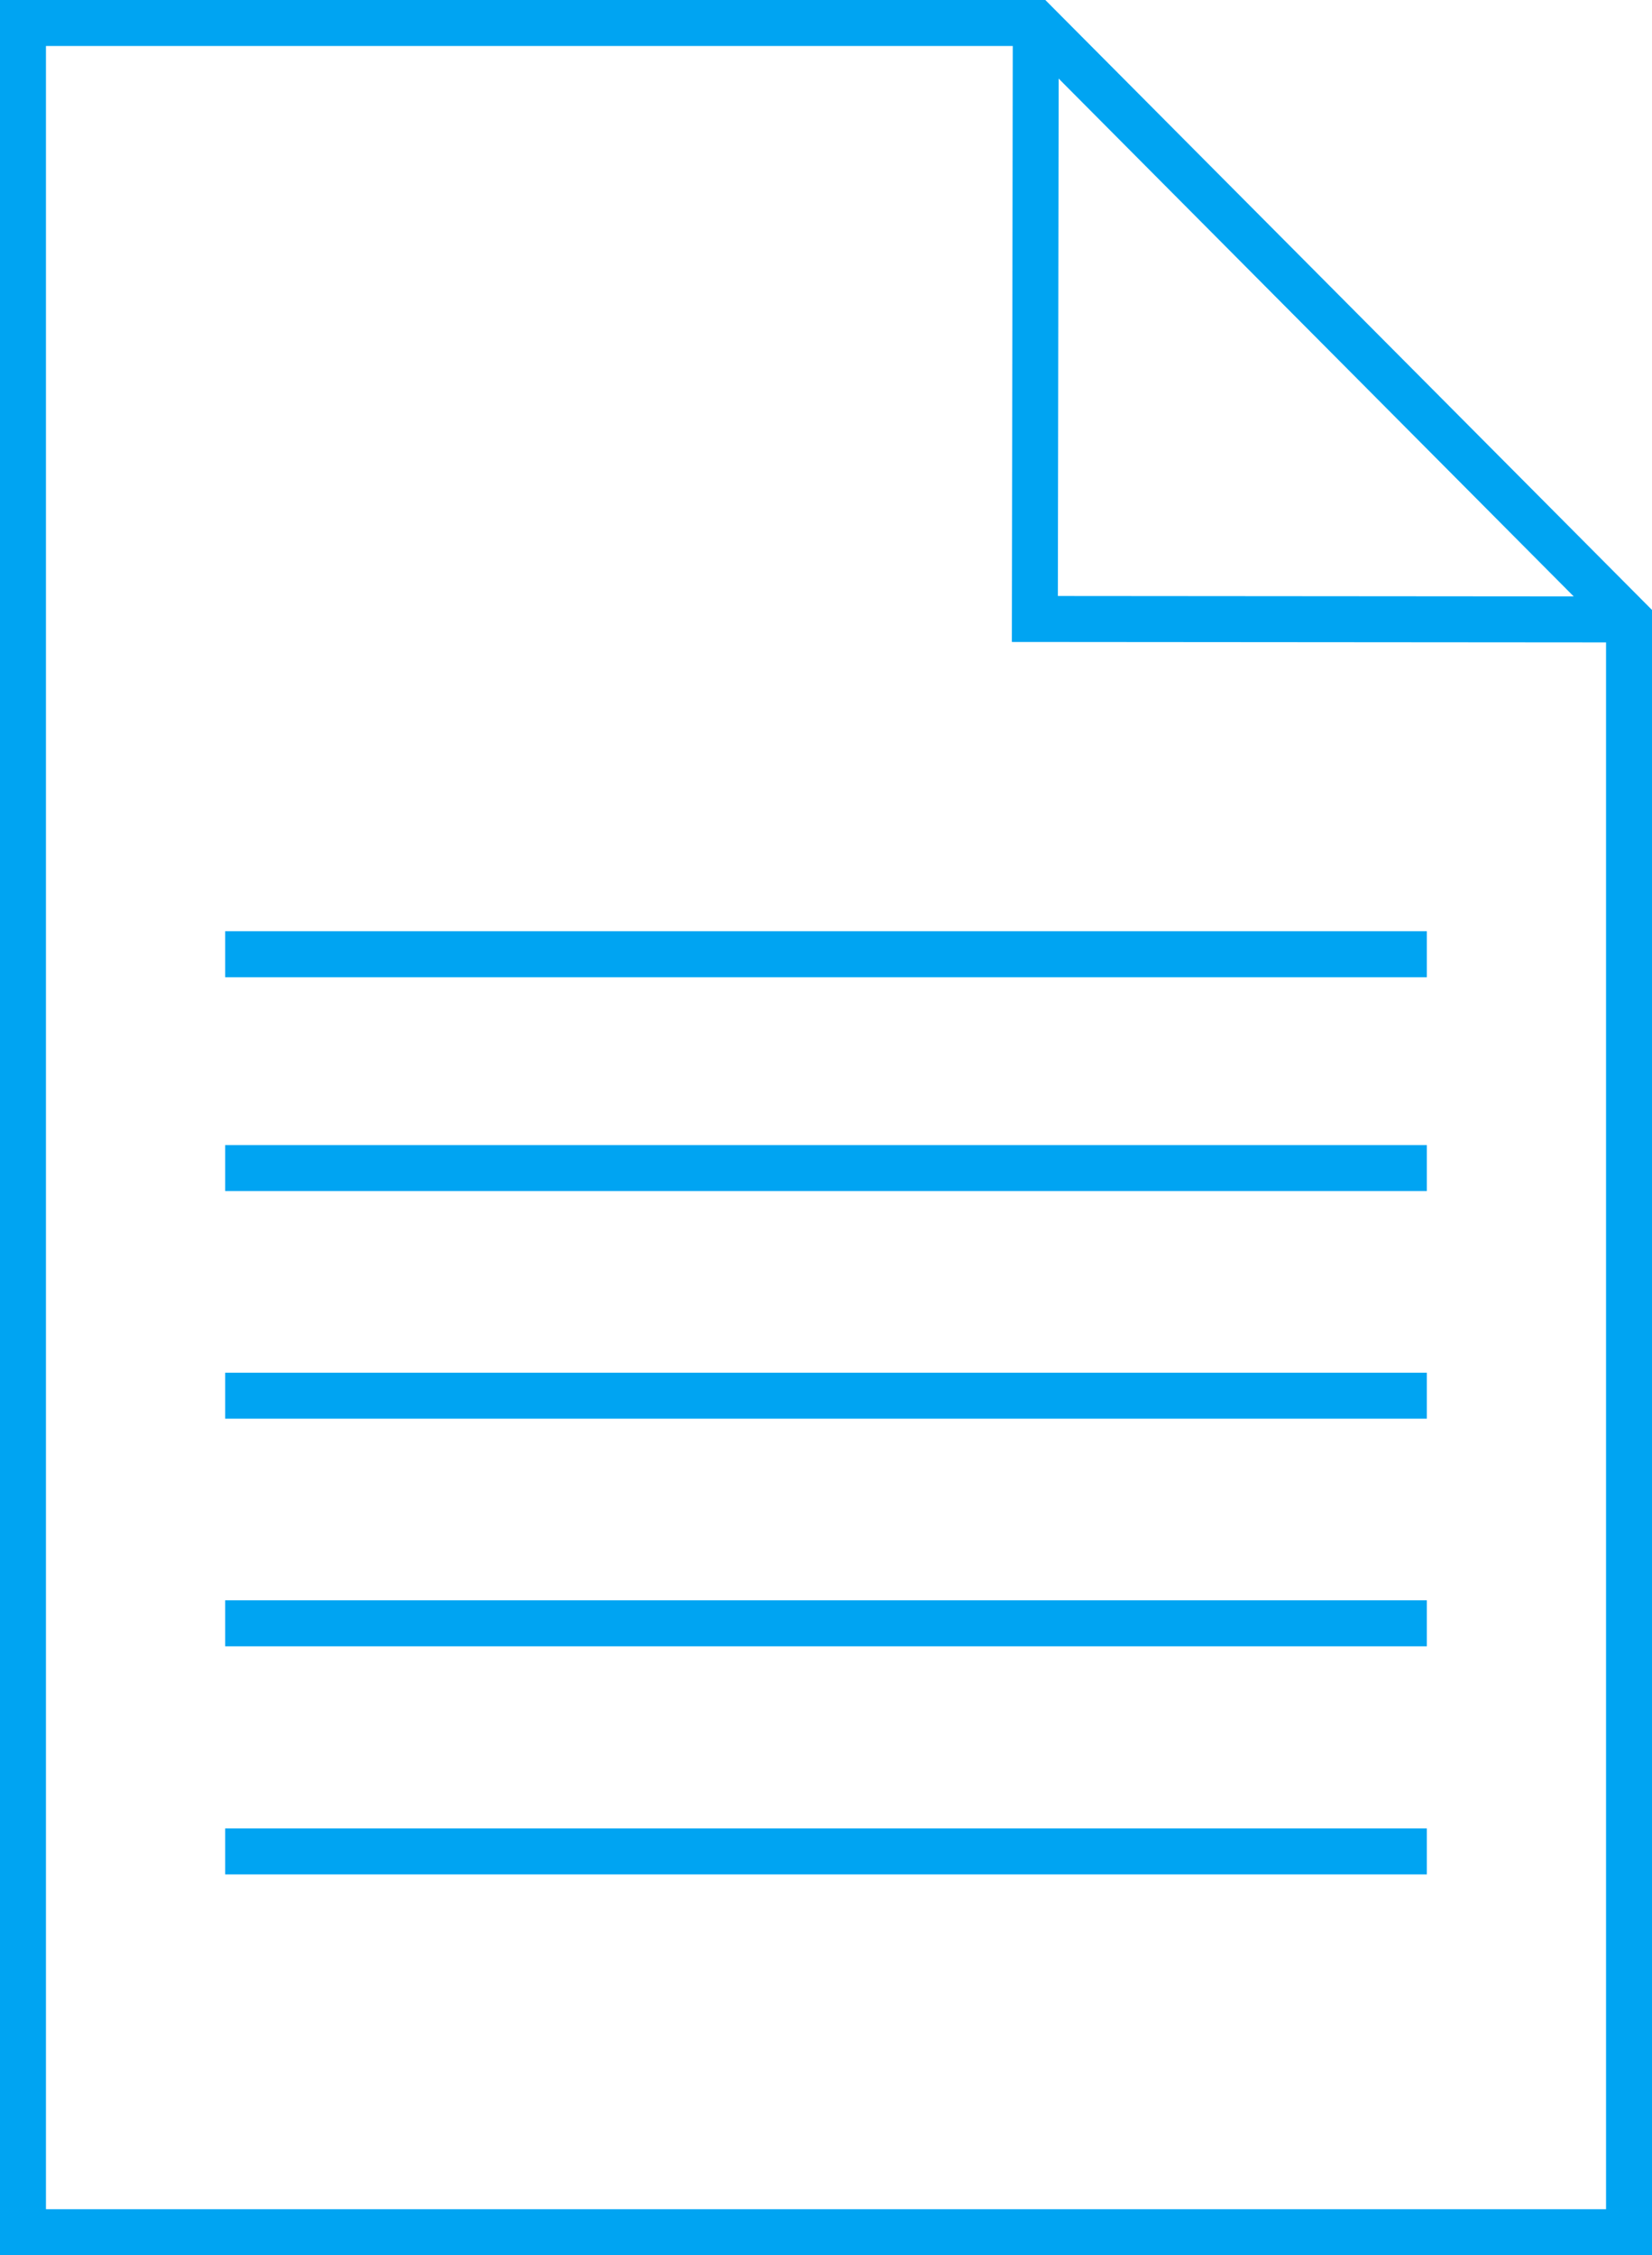
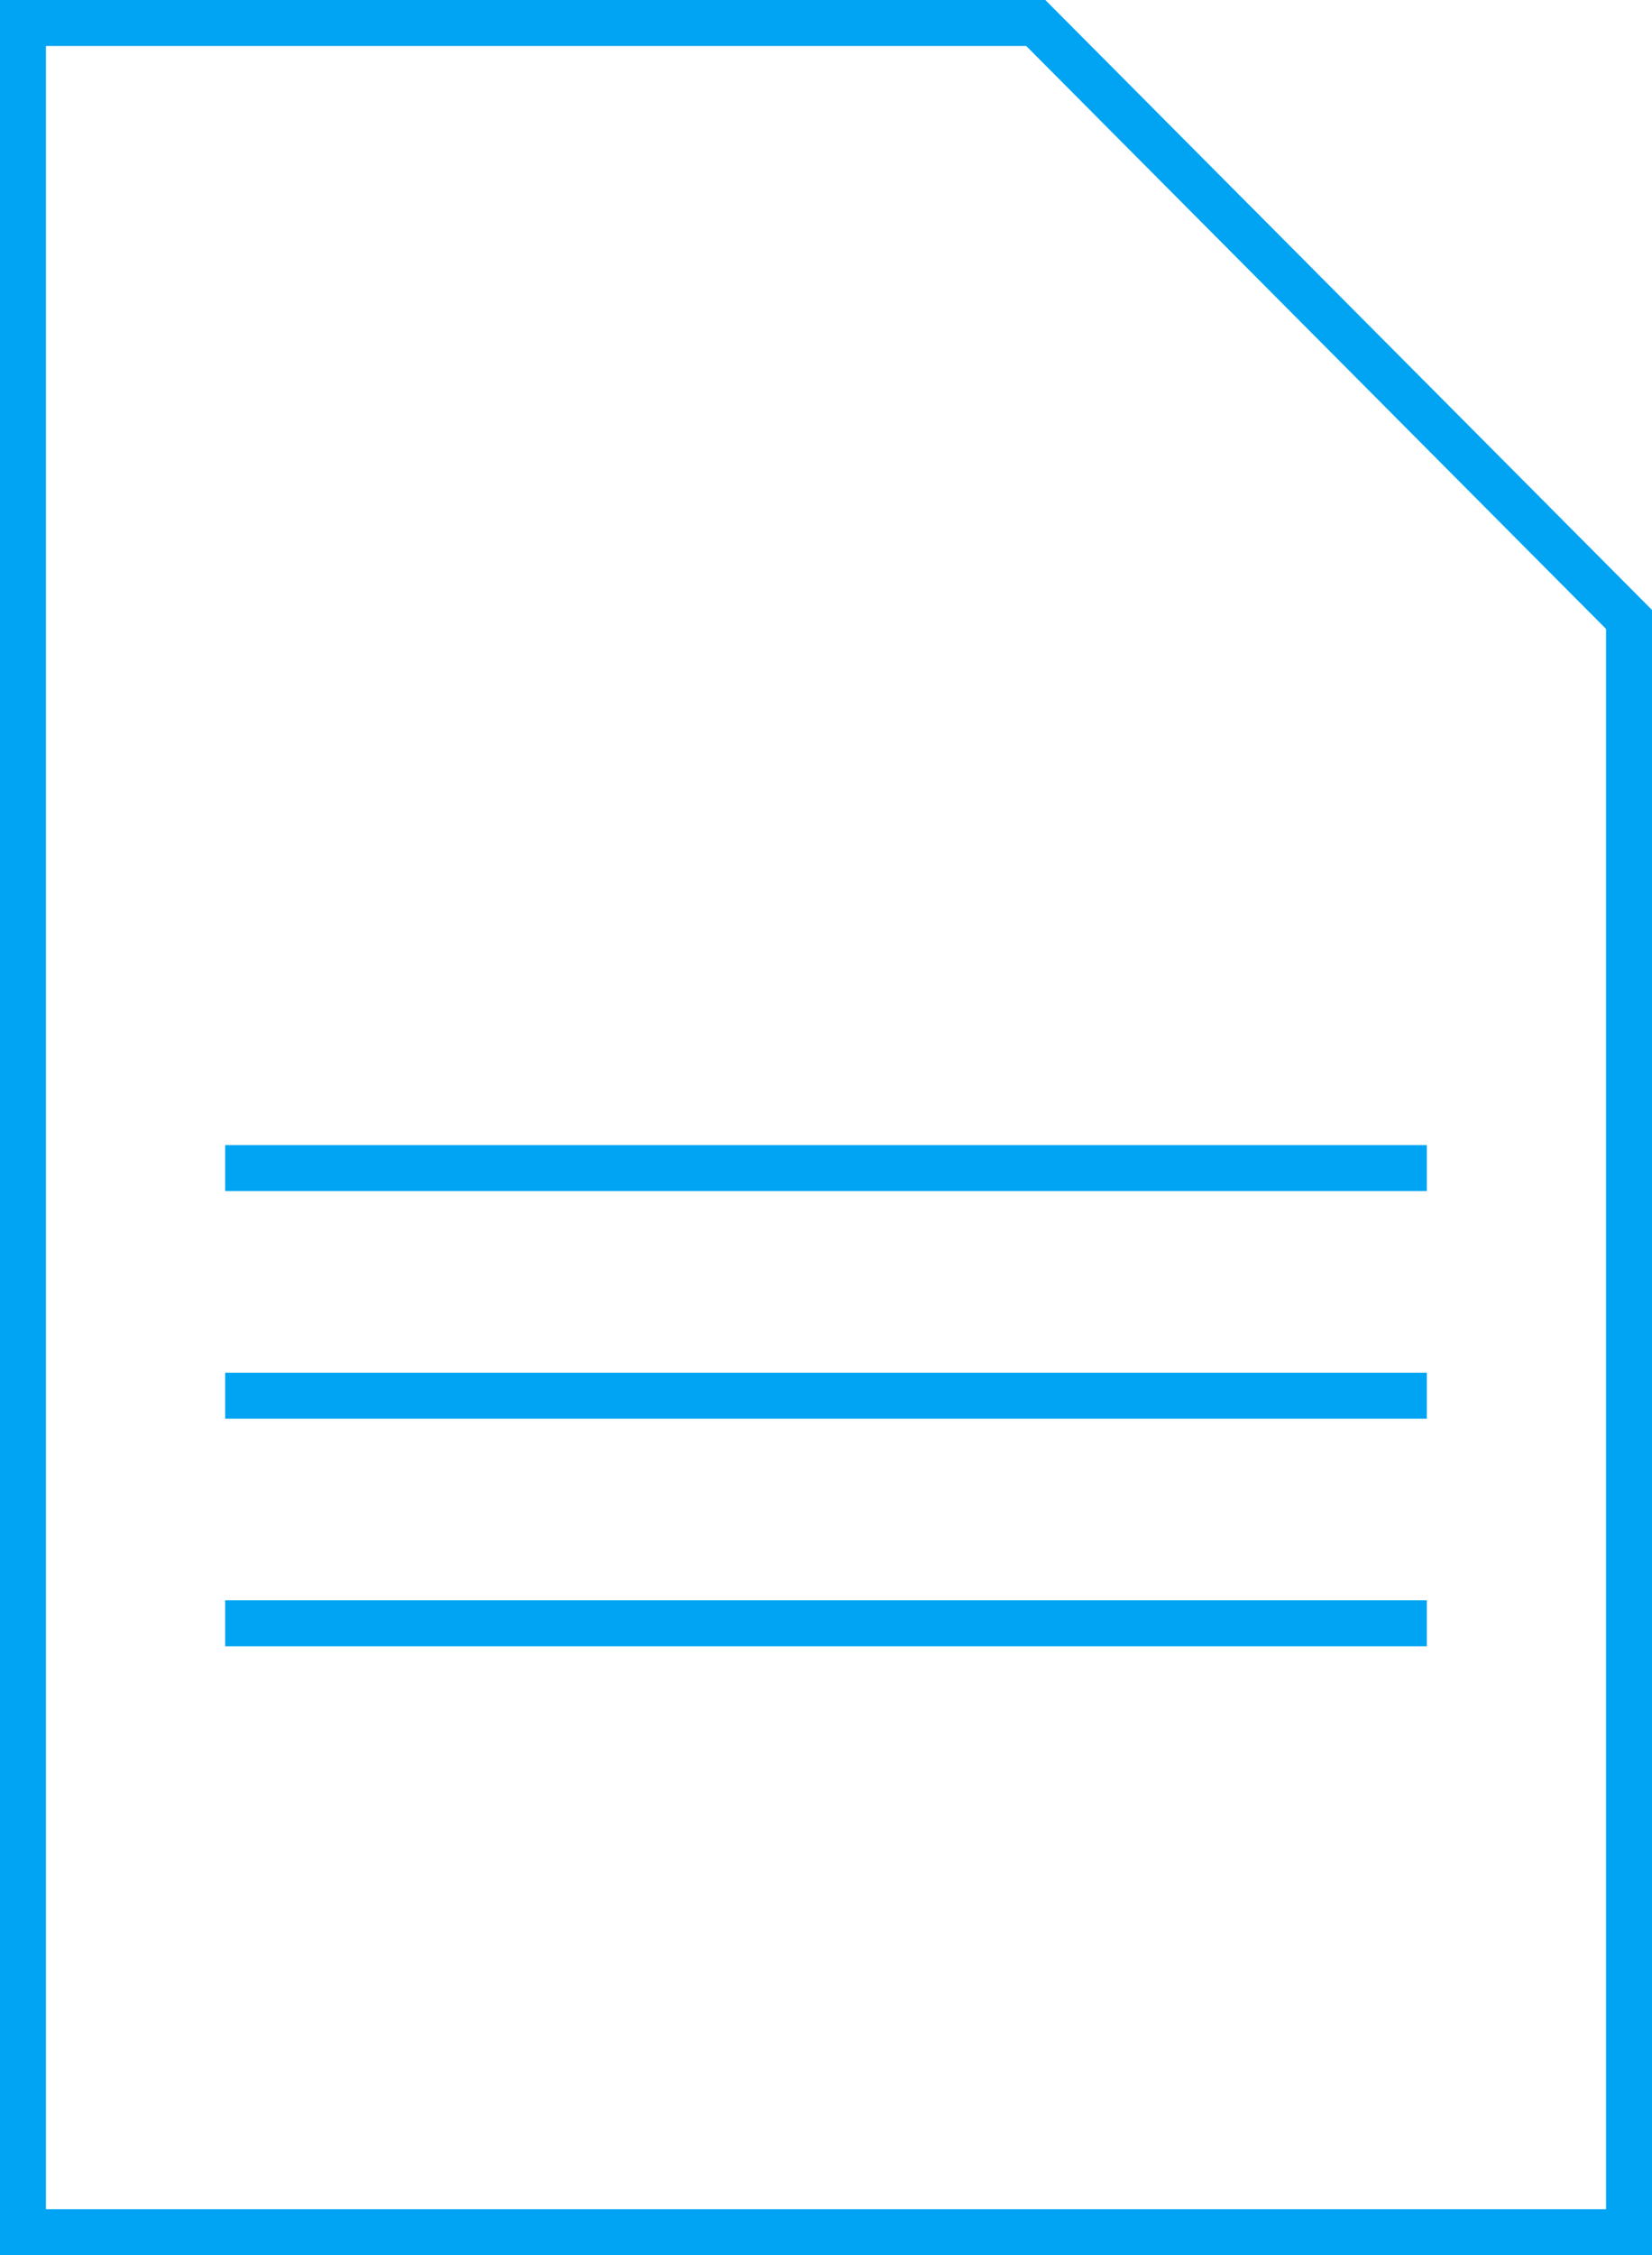
<svg xmlns="http://www.w3.org/2000/svg" id="Capa_2" viewBox="0 0 35.95 49.04">
  <defs>
    <style>
      .cls-1 {
        fill: none;
        stroke: #00a4f2;
        stroke-miterlimit: 10;
      }
    </style>
  </defs>
  <g id="Capa_3">
    <g>
      <g>
        <polygon class="cls-1" points="35.45 48.54 .5 48.54 .5 .5 22.54 .5 35.45 13.47 35.45 48.54" />
-         <polyline class="cls-1" points="35.45 13.47 22.52 13.46 22.54 .5" />
      </g>
      <line class="cls-1" x1="4.9" y1="25.4" x2="31.05" y2="25.4" />
      <line class="cls-1" x1="4.9" y1="30.35" x2="31.05" y2="30.35" />
      <line class="cls-1" x1="4.9" y1="35.3" x2="31.05" y2="35.3" />
-       <line class="cls-1" x1="4.9" y1="40.26" x2="31.05" y2="40.26" />
-       <line class="cls-1" x1="4.9" y1="20.75" x2="31.05" y2="20.75" />
    </g>
  </g>
</svg>